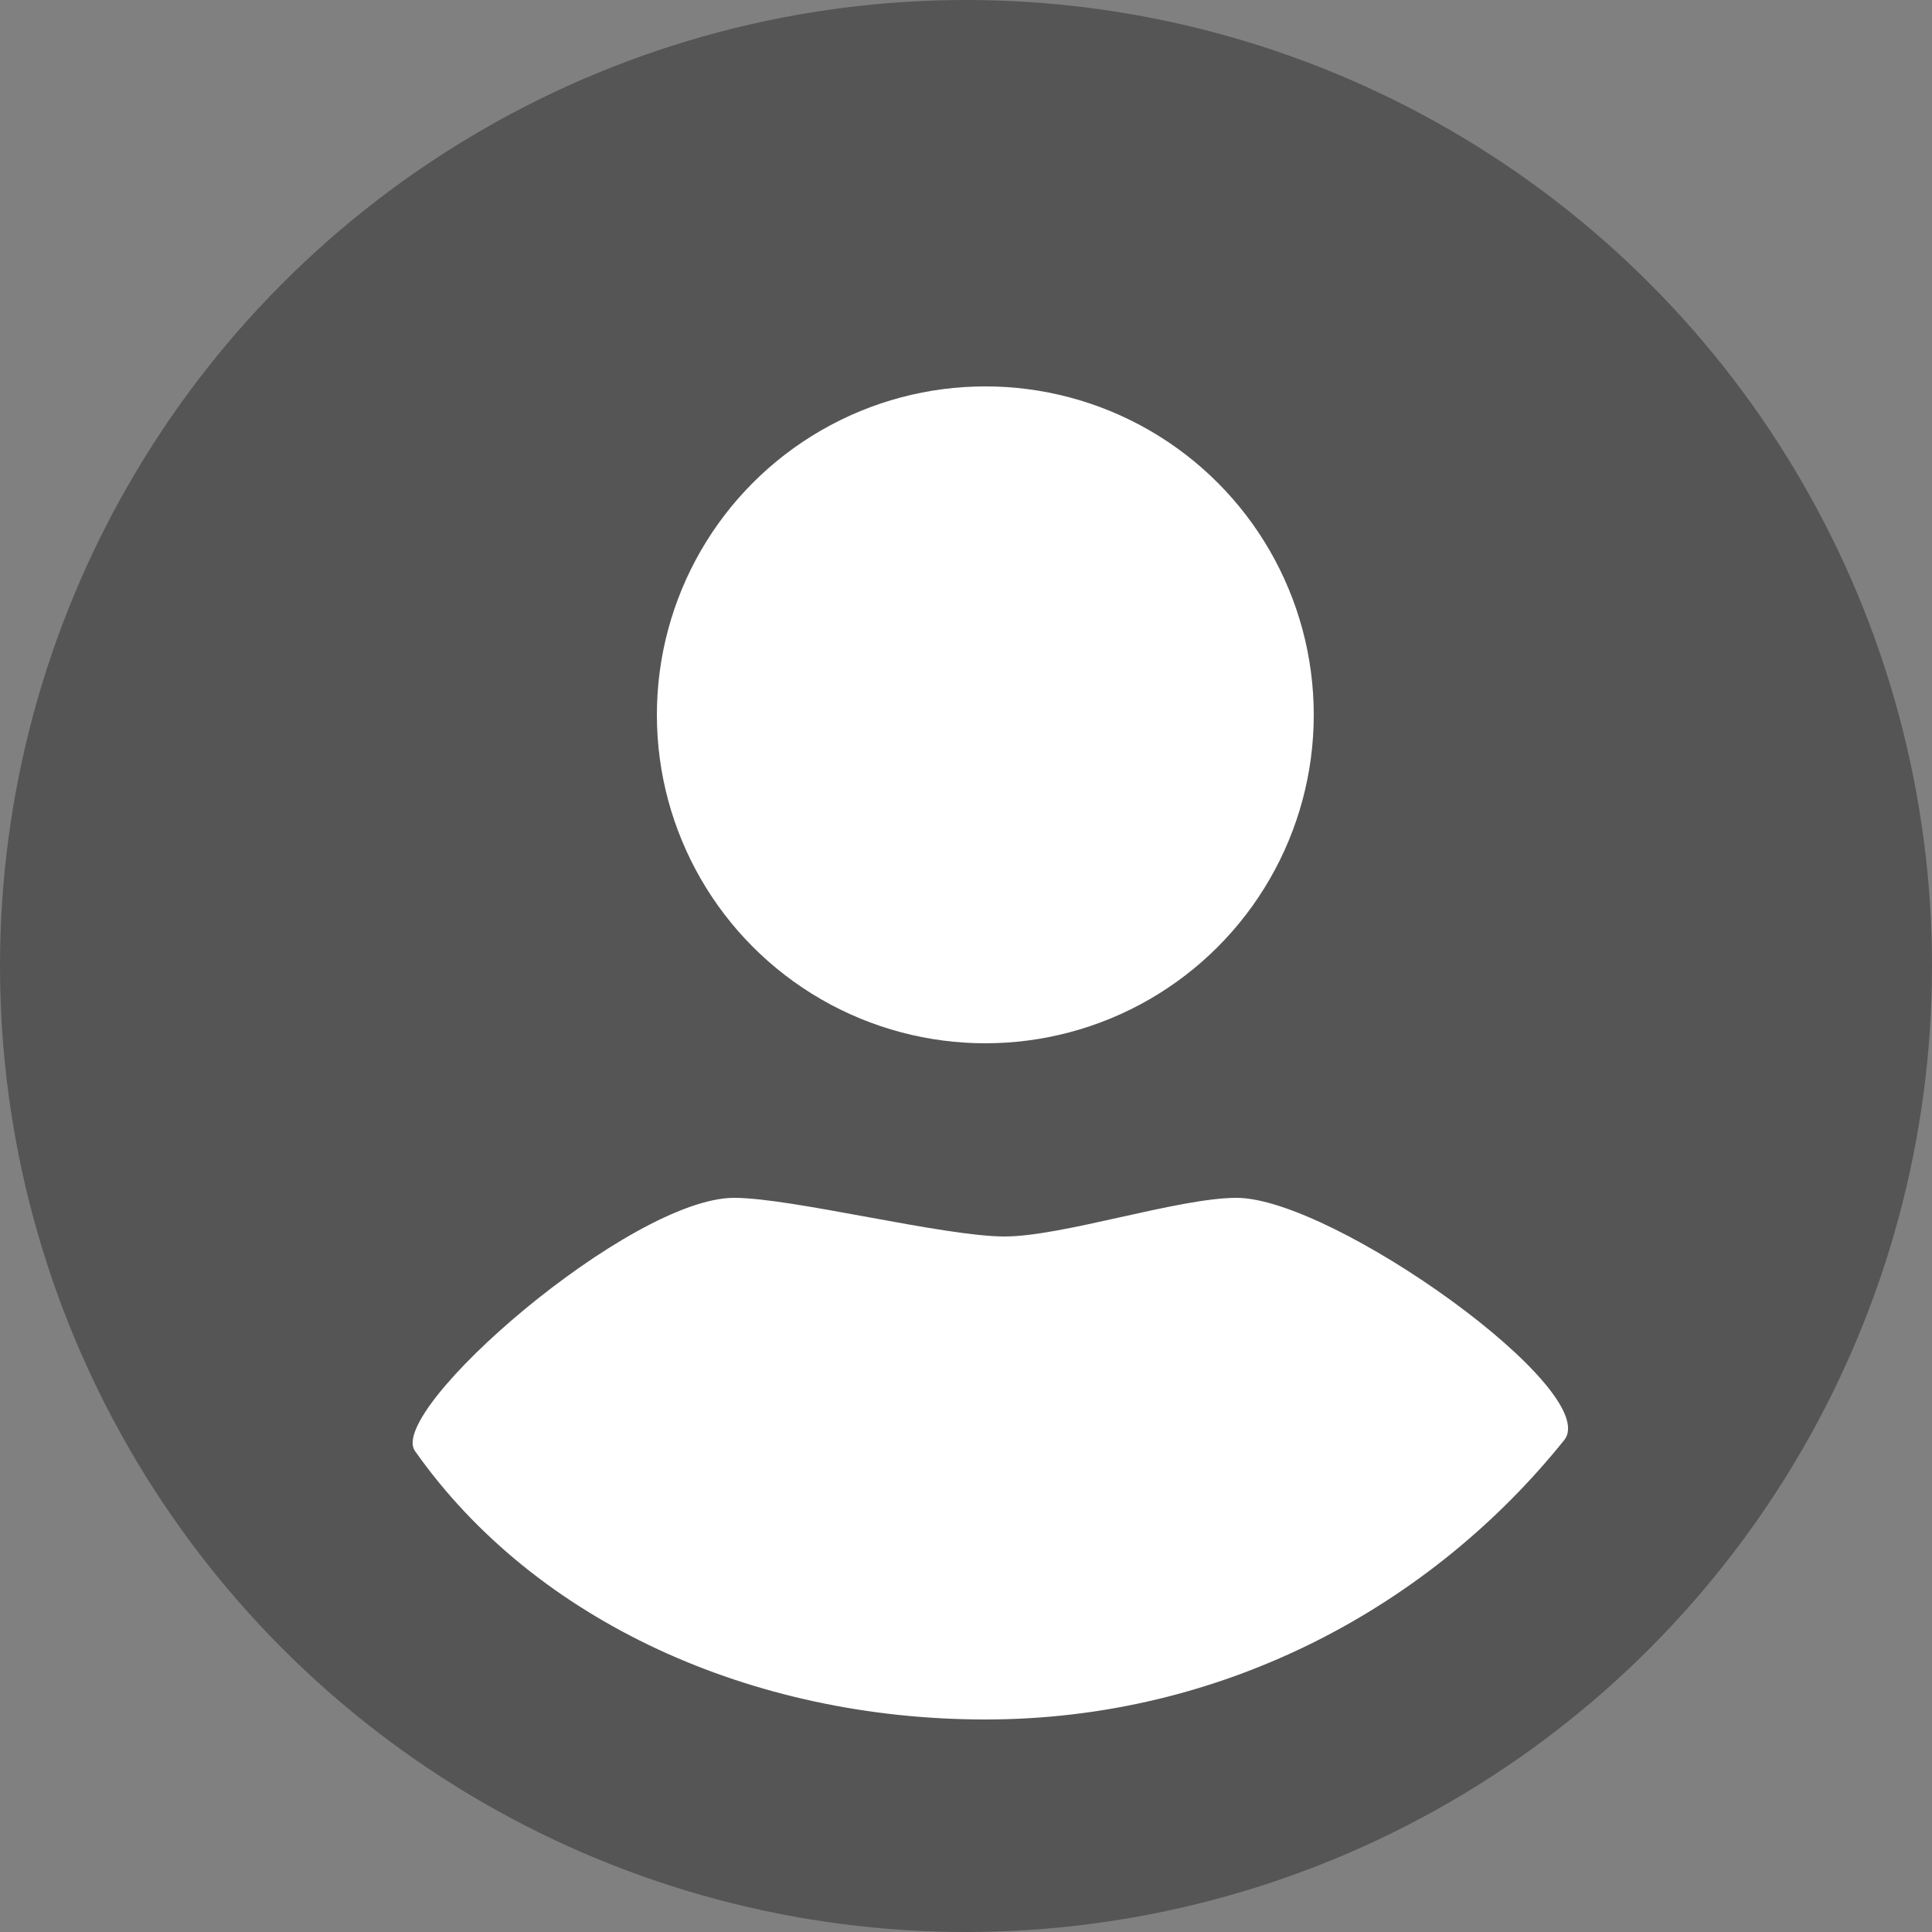
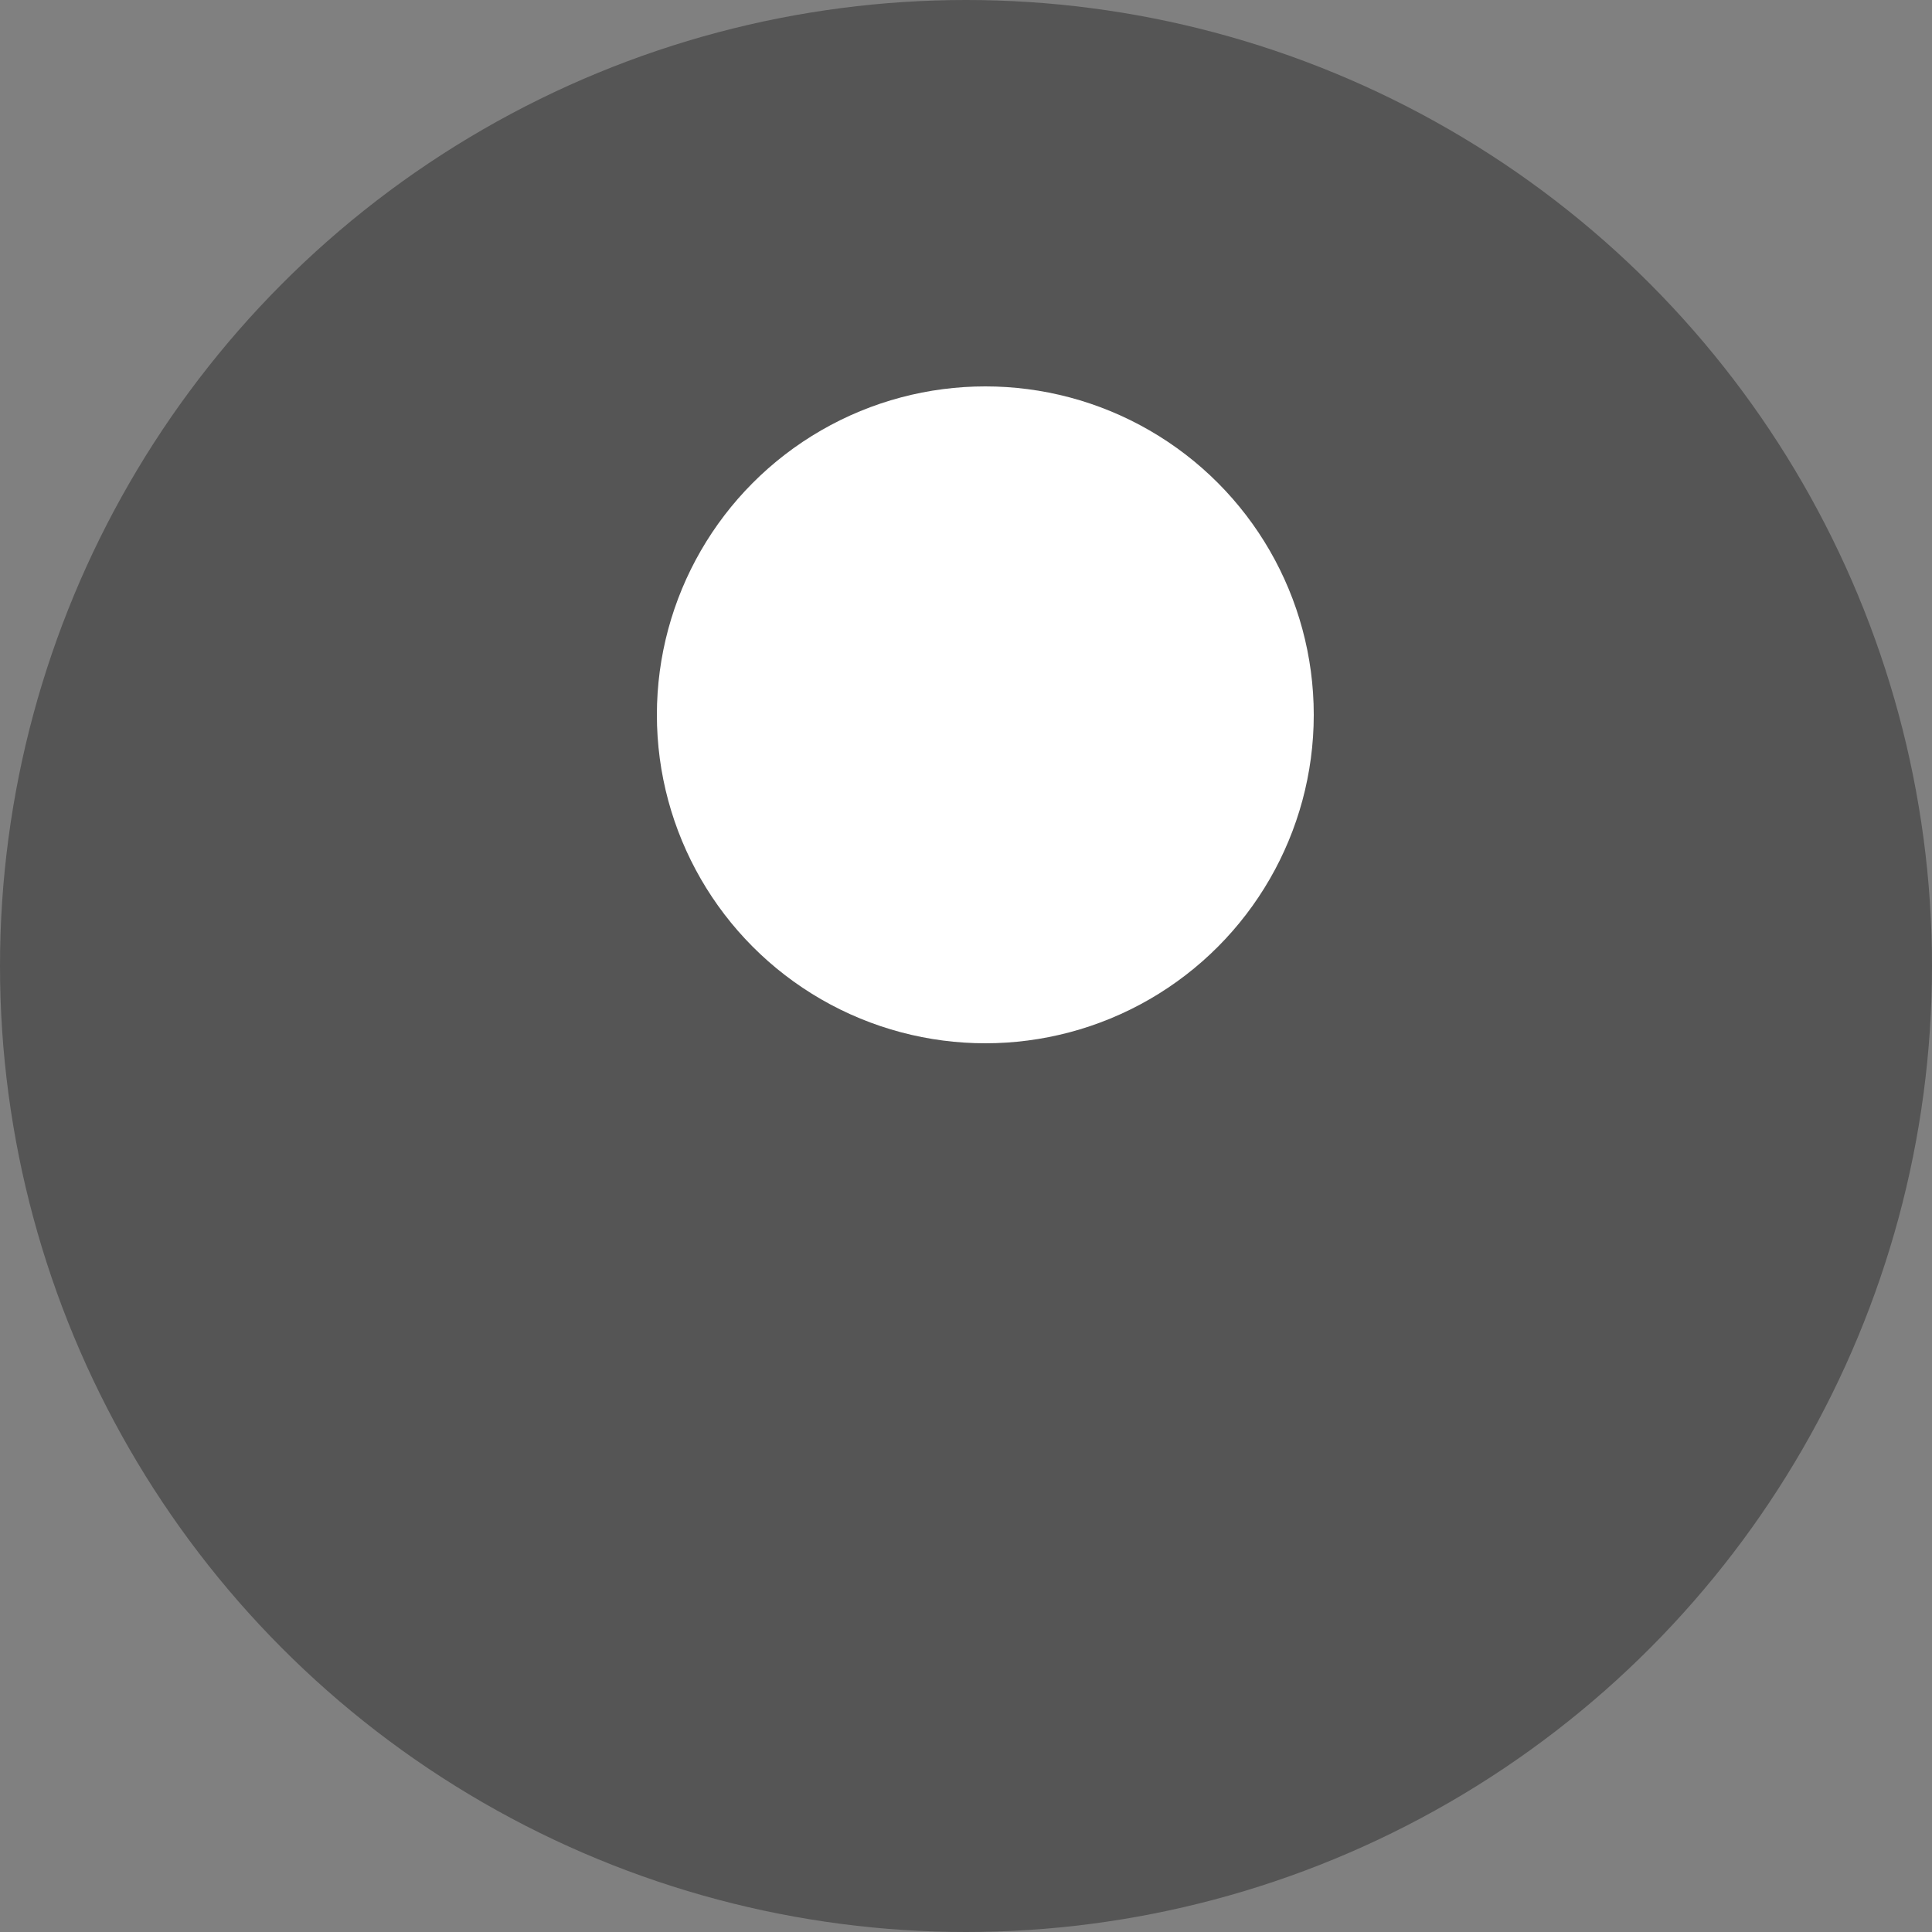
<svg xmlns="http://www.w3.org/2000/svg" shape-rendering="geometricPrecision" text-rendering="geometricPrecision" viewBox="0 0 50 50" style="white-space: pre;">
  <rect x="0" y="0" width="50" height="50" fill="#808080" stroke="none" />
  <ellipse rx="25" ry="25" stroke="none" fill="#555" stroke-width="0" opacity="1" transform="translate(24.5,24.5) translate(0.5,0.5)" />
  <ellipse rx="8.5" ry="8.5" opacity="1" fill="#ffffff" stroke="none" transform="translate(25.5,18.5)" />
-   <path fill="#ffffff" opacity="1" stroke="none" d="M6.5,4C9,4,16,9,14.981,10.27C11.525,14.577,6.161,17.5,0,17.5C-6.028,17.5,-11.65,14.973,-14.761,10.551C-15.5,9.5,-9.193,4,-6.5,4C-5,4,-1.081,5,0.5,5C2,5,5,4,6.5,4Z" transform="translate(26,27) translate(-0.5,0)" />
</svg>